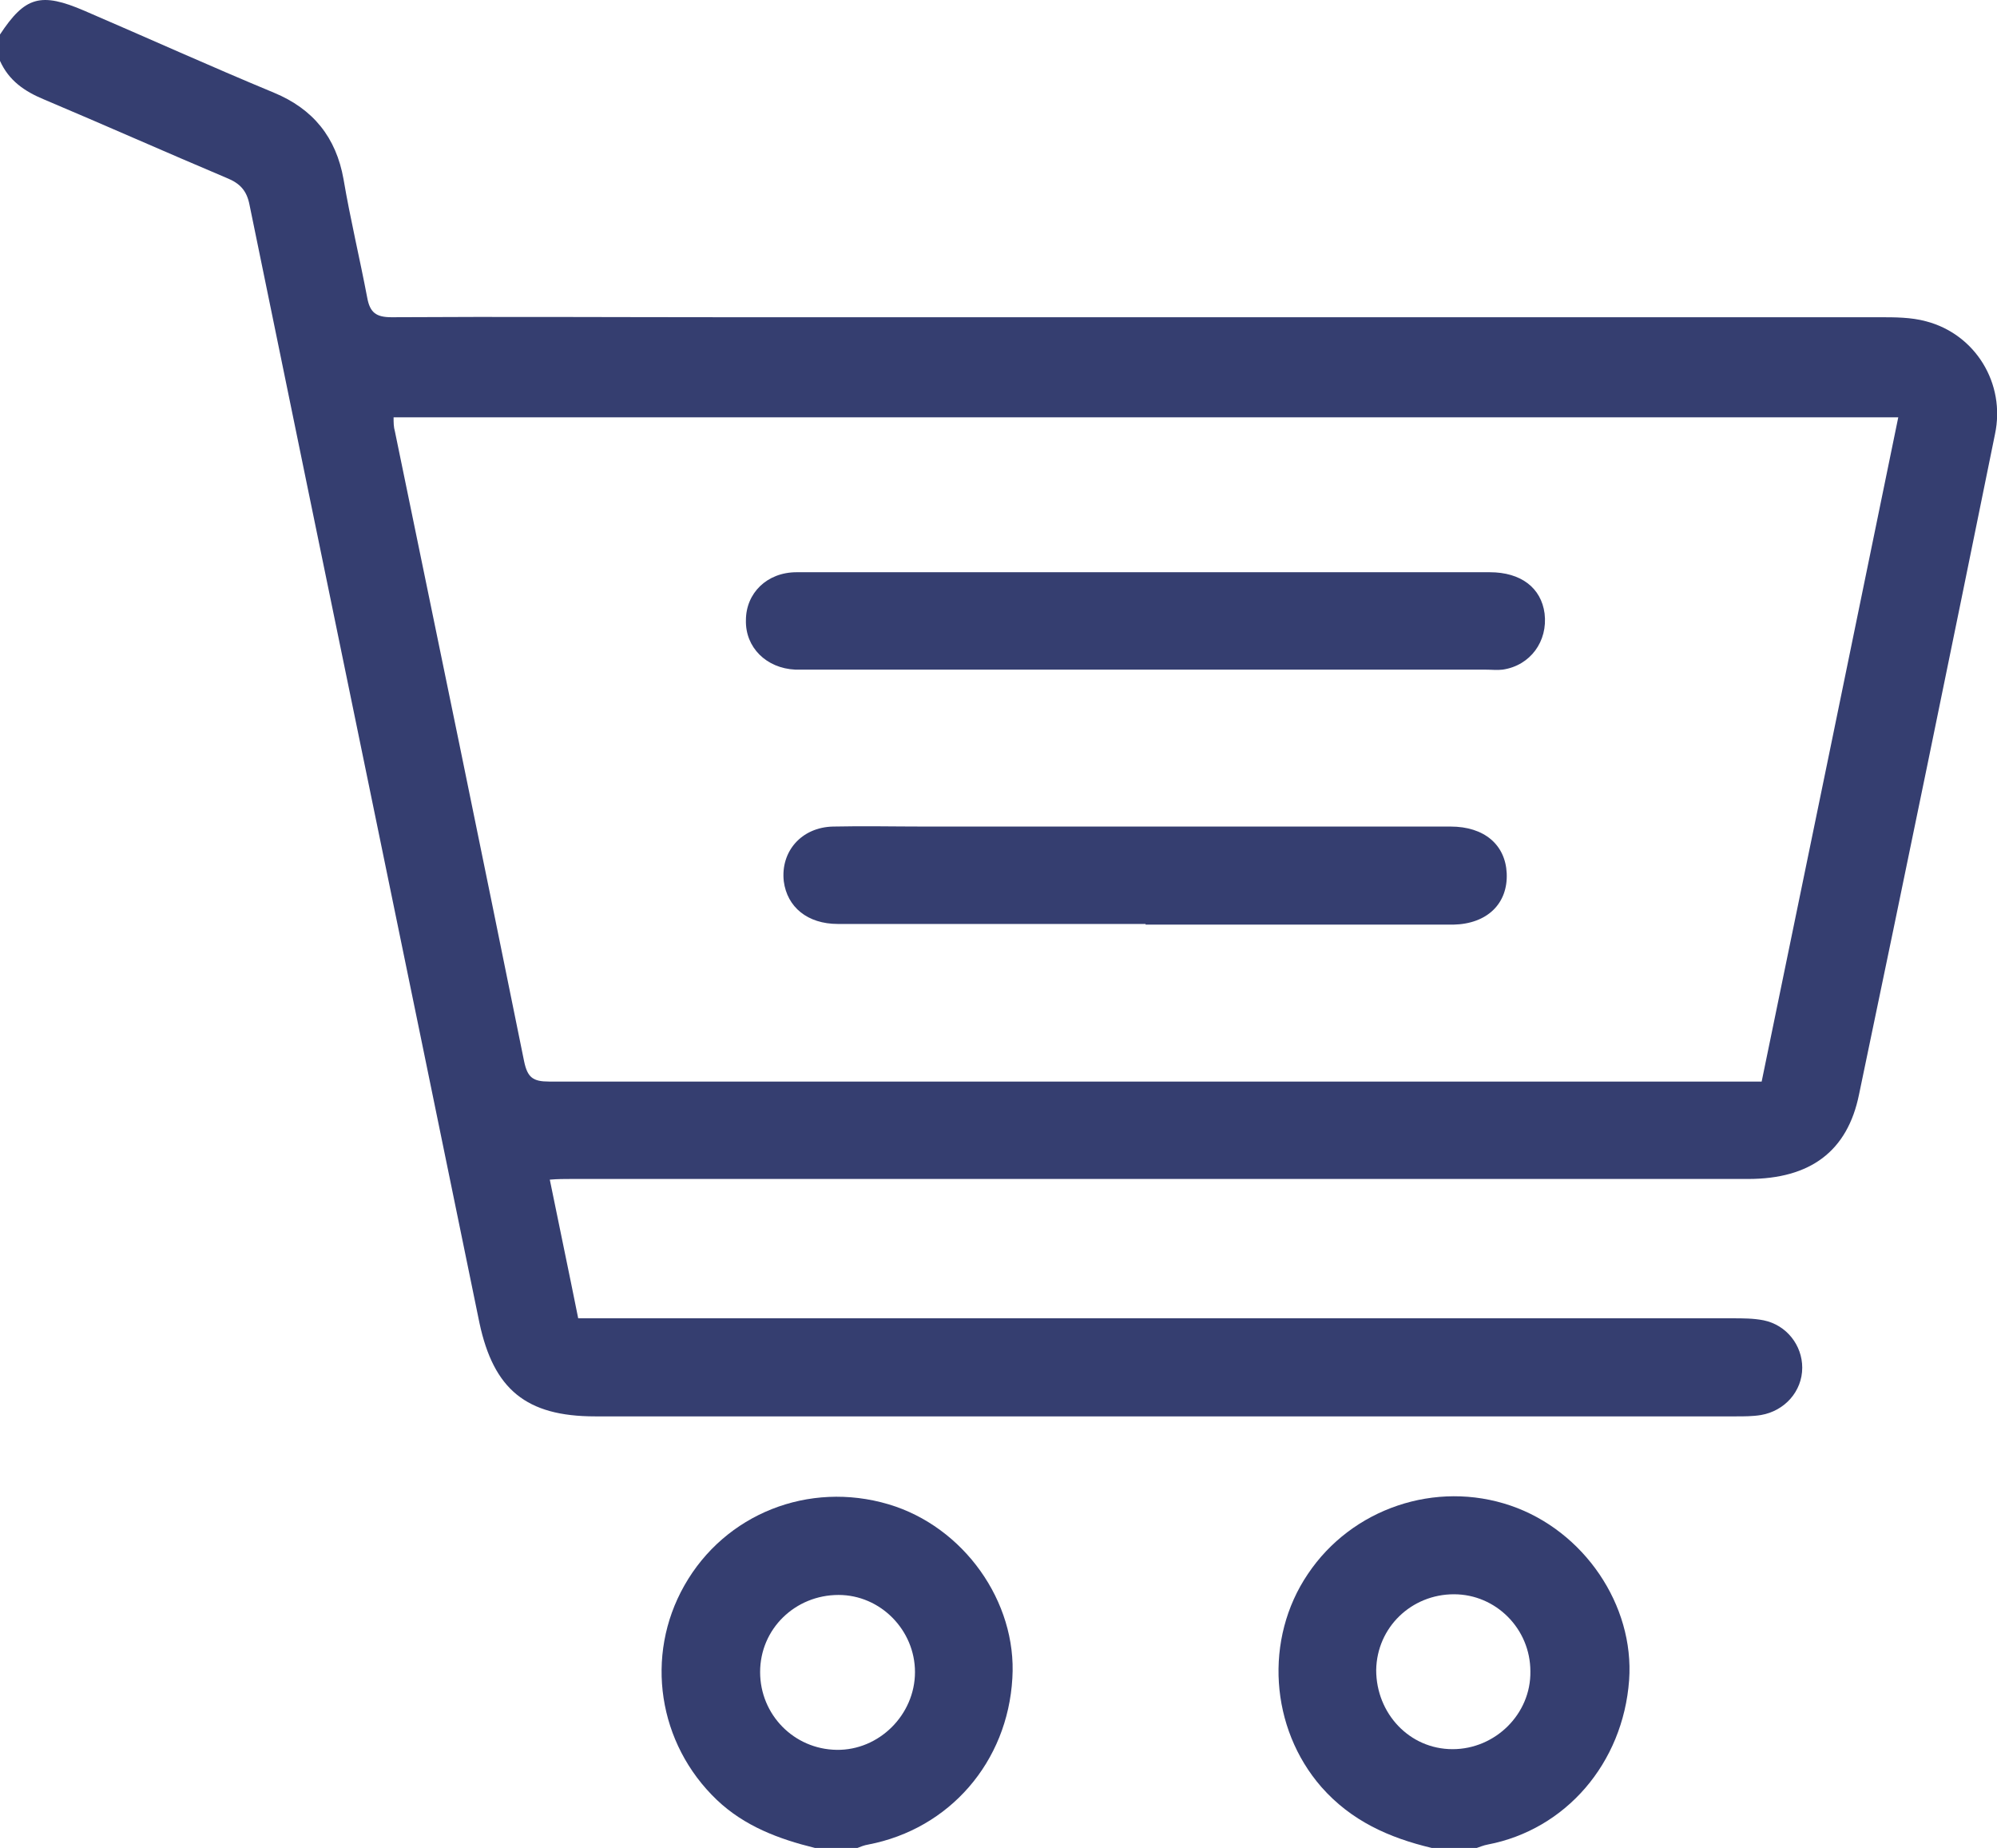
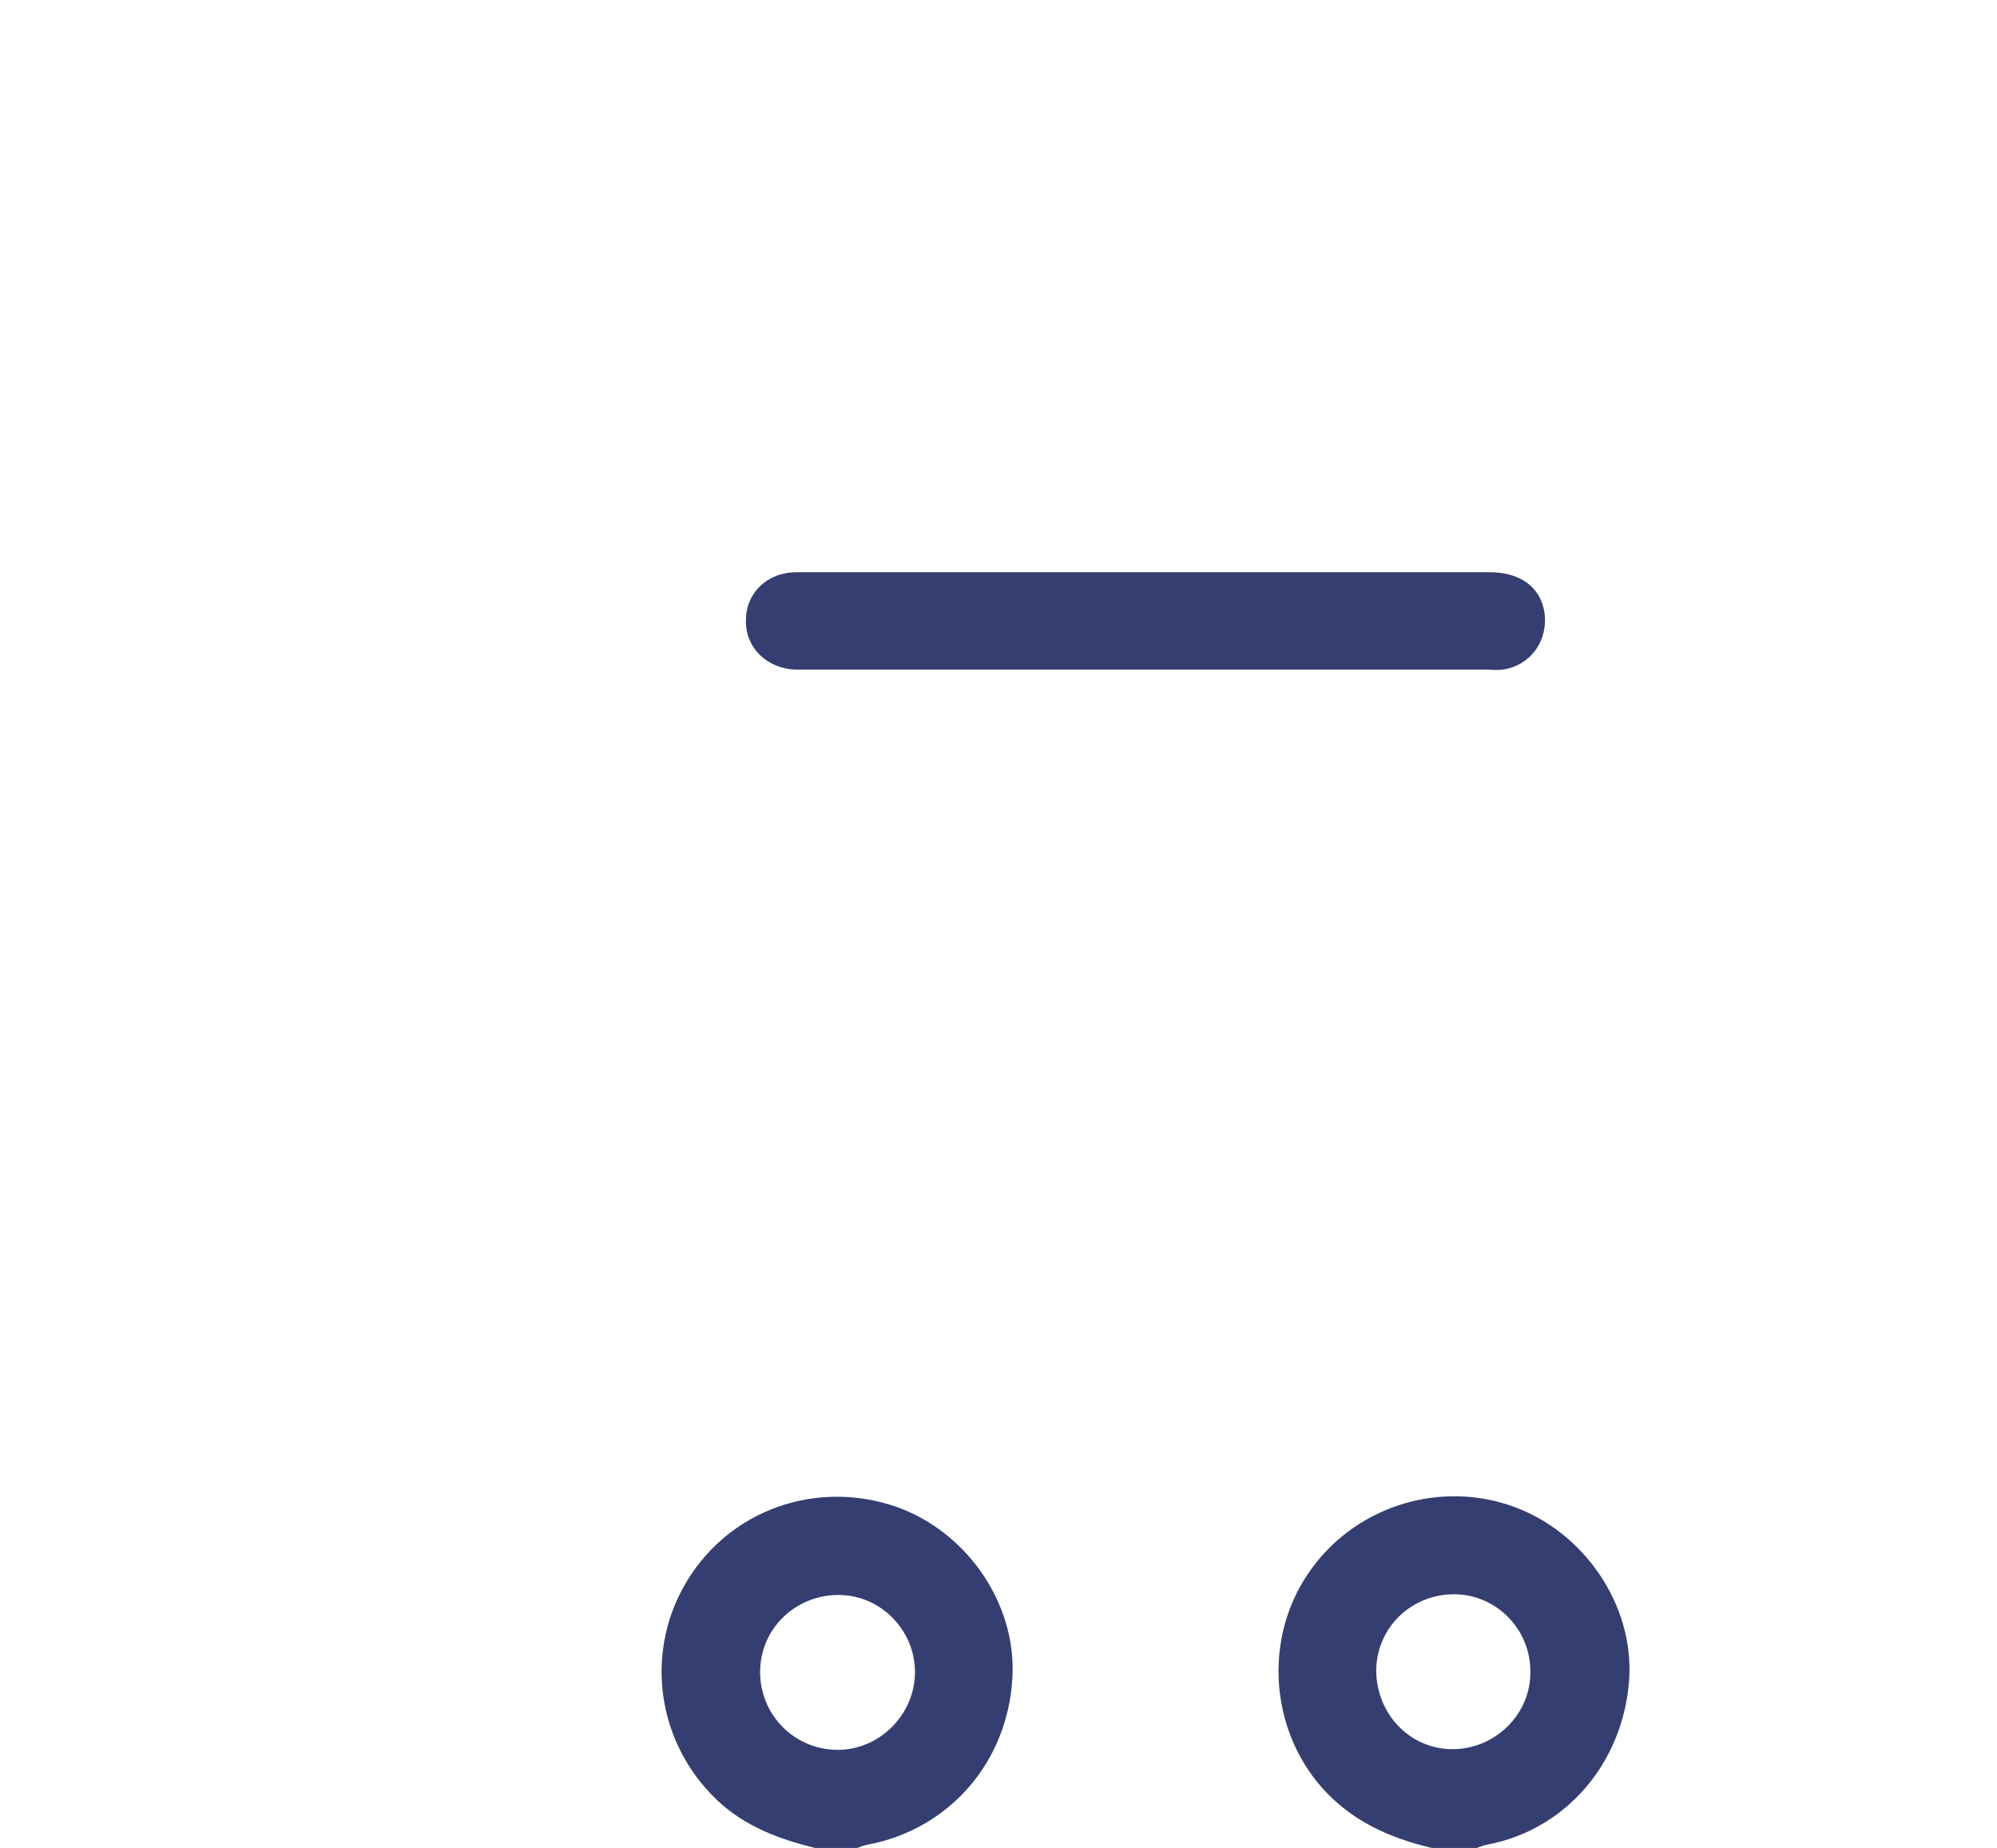
<svg xmlns="http://www.w3.org/2000/svg" id="Layer_2" data-name="Layer 2" viewBox="0 0 29.53 27.32">
  <defs>
    <style>
      .cls-1 {
        fill: #353e70;
      }
    </style>
  </defs>
  <g id="Layer_1-2" data-name="Layer 1">
    <g>
-       <path class="cls-1" d="M0,.51C.37-.05,.6-.12,1.25,.16c.93,.4,1.86,.82,2.8,1.21,.58,.24,.92,.66,1.03,1.28,.1,.59,.24,1.17,.35,1.75,.04,.22,.13,.29,.36,.29,1.65-.01,3.31,0,4.96,0,5.68,0,11.36,0,17.04,0,.23,0,.47,0,.69,.06,.73,.19,1.18,.92,1.02,1.67-.66,3.25-1.33,6.51-2.01,9.76-.17,.84-.72,1.25-1.64,1.25-5.43,0-10.86,0-16.29,0-.37,0-.75,0-1.12,0-.09,0-.19,0-.31,.01,.14,.69,.28,1.35,.42,2.05h.37c5.57,0,11.13,0,16.7,0,.15,0,.31,0,.46,.03,.34,.07,.57,.37,.57,.7,0,.35-.26,.64-.61,.7-.12,.02-.25,.02-.37,.02-5.62,0-11.25,0-16.87,0-1.02,0-1.5-.4-1.71-1.38-1.13-5.51-2.27-11.02-3.4-16.53-.04-.21-.14-.32-.34-.4-.9-.38-1.8-.78-2.7-1.16-.29-.12-.52-.28-.65-.57v-.4ZM5.82,6.16c0,.09,0,.15,.02,.22,.64,3.1,1.28,6.2,1.91,9.31,.05,.24,.13,.3,.37,.3,5.87,0,11.75,0,17.62,0h.31c.68-3.3,1.35-6.55,2.02-9.82H5.82Z" />
      <path class="cls-1" d="M12.05,27.32c-.53-.13-1.04-.32-1.45-.71-.87-.83-1.07-2.13-.48-3.17,.6-1.06,1.84-1.55,3.02-1.2,1.11,.33,1.9,1.44,1.83,2.57-.07,1.24-.93,2.23-2.13,2.46-.06,.01-.11,.03-.16,.05h-.63Zm-.81-2.6c0,.63,.5,1.14,1.13,1.15,.63,.01,1.16-.52,1.16-1.15,0-.62-.51-1.14-1.13-1.14-.64,0-1.16,.5-1.16,1.14Z" />
      <path class="cls-1" d="M21.17,27.32c-.63-.15-1.19-.4-1.63-.9-.76-.87-.85-2.19-.2-3.15,.65-.97,1.89-1.39,3-1.01,1.08,.37,1.83,1.47,1.75,2.58-.09,1.23-.94,2.21-2.09,2.43-.06,.01-.13,.04-.19,.06h-.63Zm.33-3.75c-.63,0-1.14,.49-1.15,1.12,0,.64,.49,1.17,1.13,1.17,.63,0,1.16-.52,1.15-1.15,0-.63-.51-1.14-1.13-1.14Z" />
      <path class="cls-1" d="M16.93,8.46c1.7,0,3.4,0,5.1,0,.46,0,.76,.23,.81,.61,.05,.41-.21,.77-.62,.83-.08,.01-.17,0-.26,0-3.34,0-6.69,0-10.03,0-.06,0-.12,0-.17,0-.43-.02-.74-.33-.73-.73,0-.4,.31-.71,.75-.71,1.54,0,3.08,0,4.61,0,.18,0,.37,0,.55,0Z" />
-       <path class="cls-1" d="M16.94,13.66c-1.52,0-3.04,0-4.55,0-.45,0-.75-.25-.8-.63-.05-.44,.26-.8,.73-.81,.45-.01,.9,0,1.35,0,2.59,0,5.19,0,7.78,0,.5,0,.81,.27,.83,.69,.02,.45-.29,.75-.79,.76-1.3,0-2.59,0-3.89,0-.22,0-.44,0-.66,0Z" />
    </g>
  </g>
</svg>